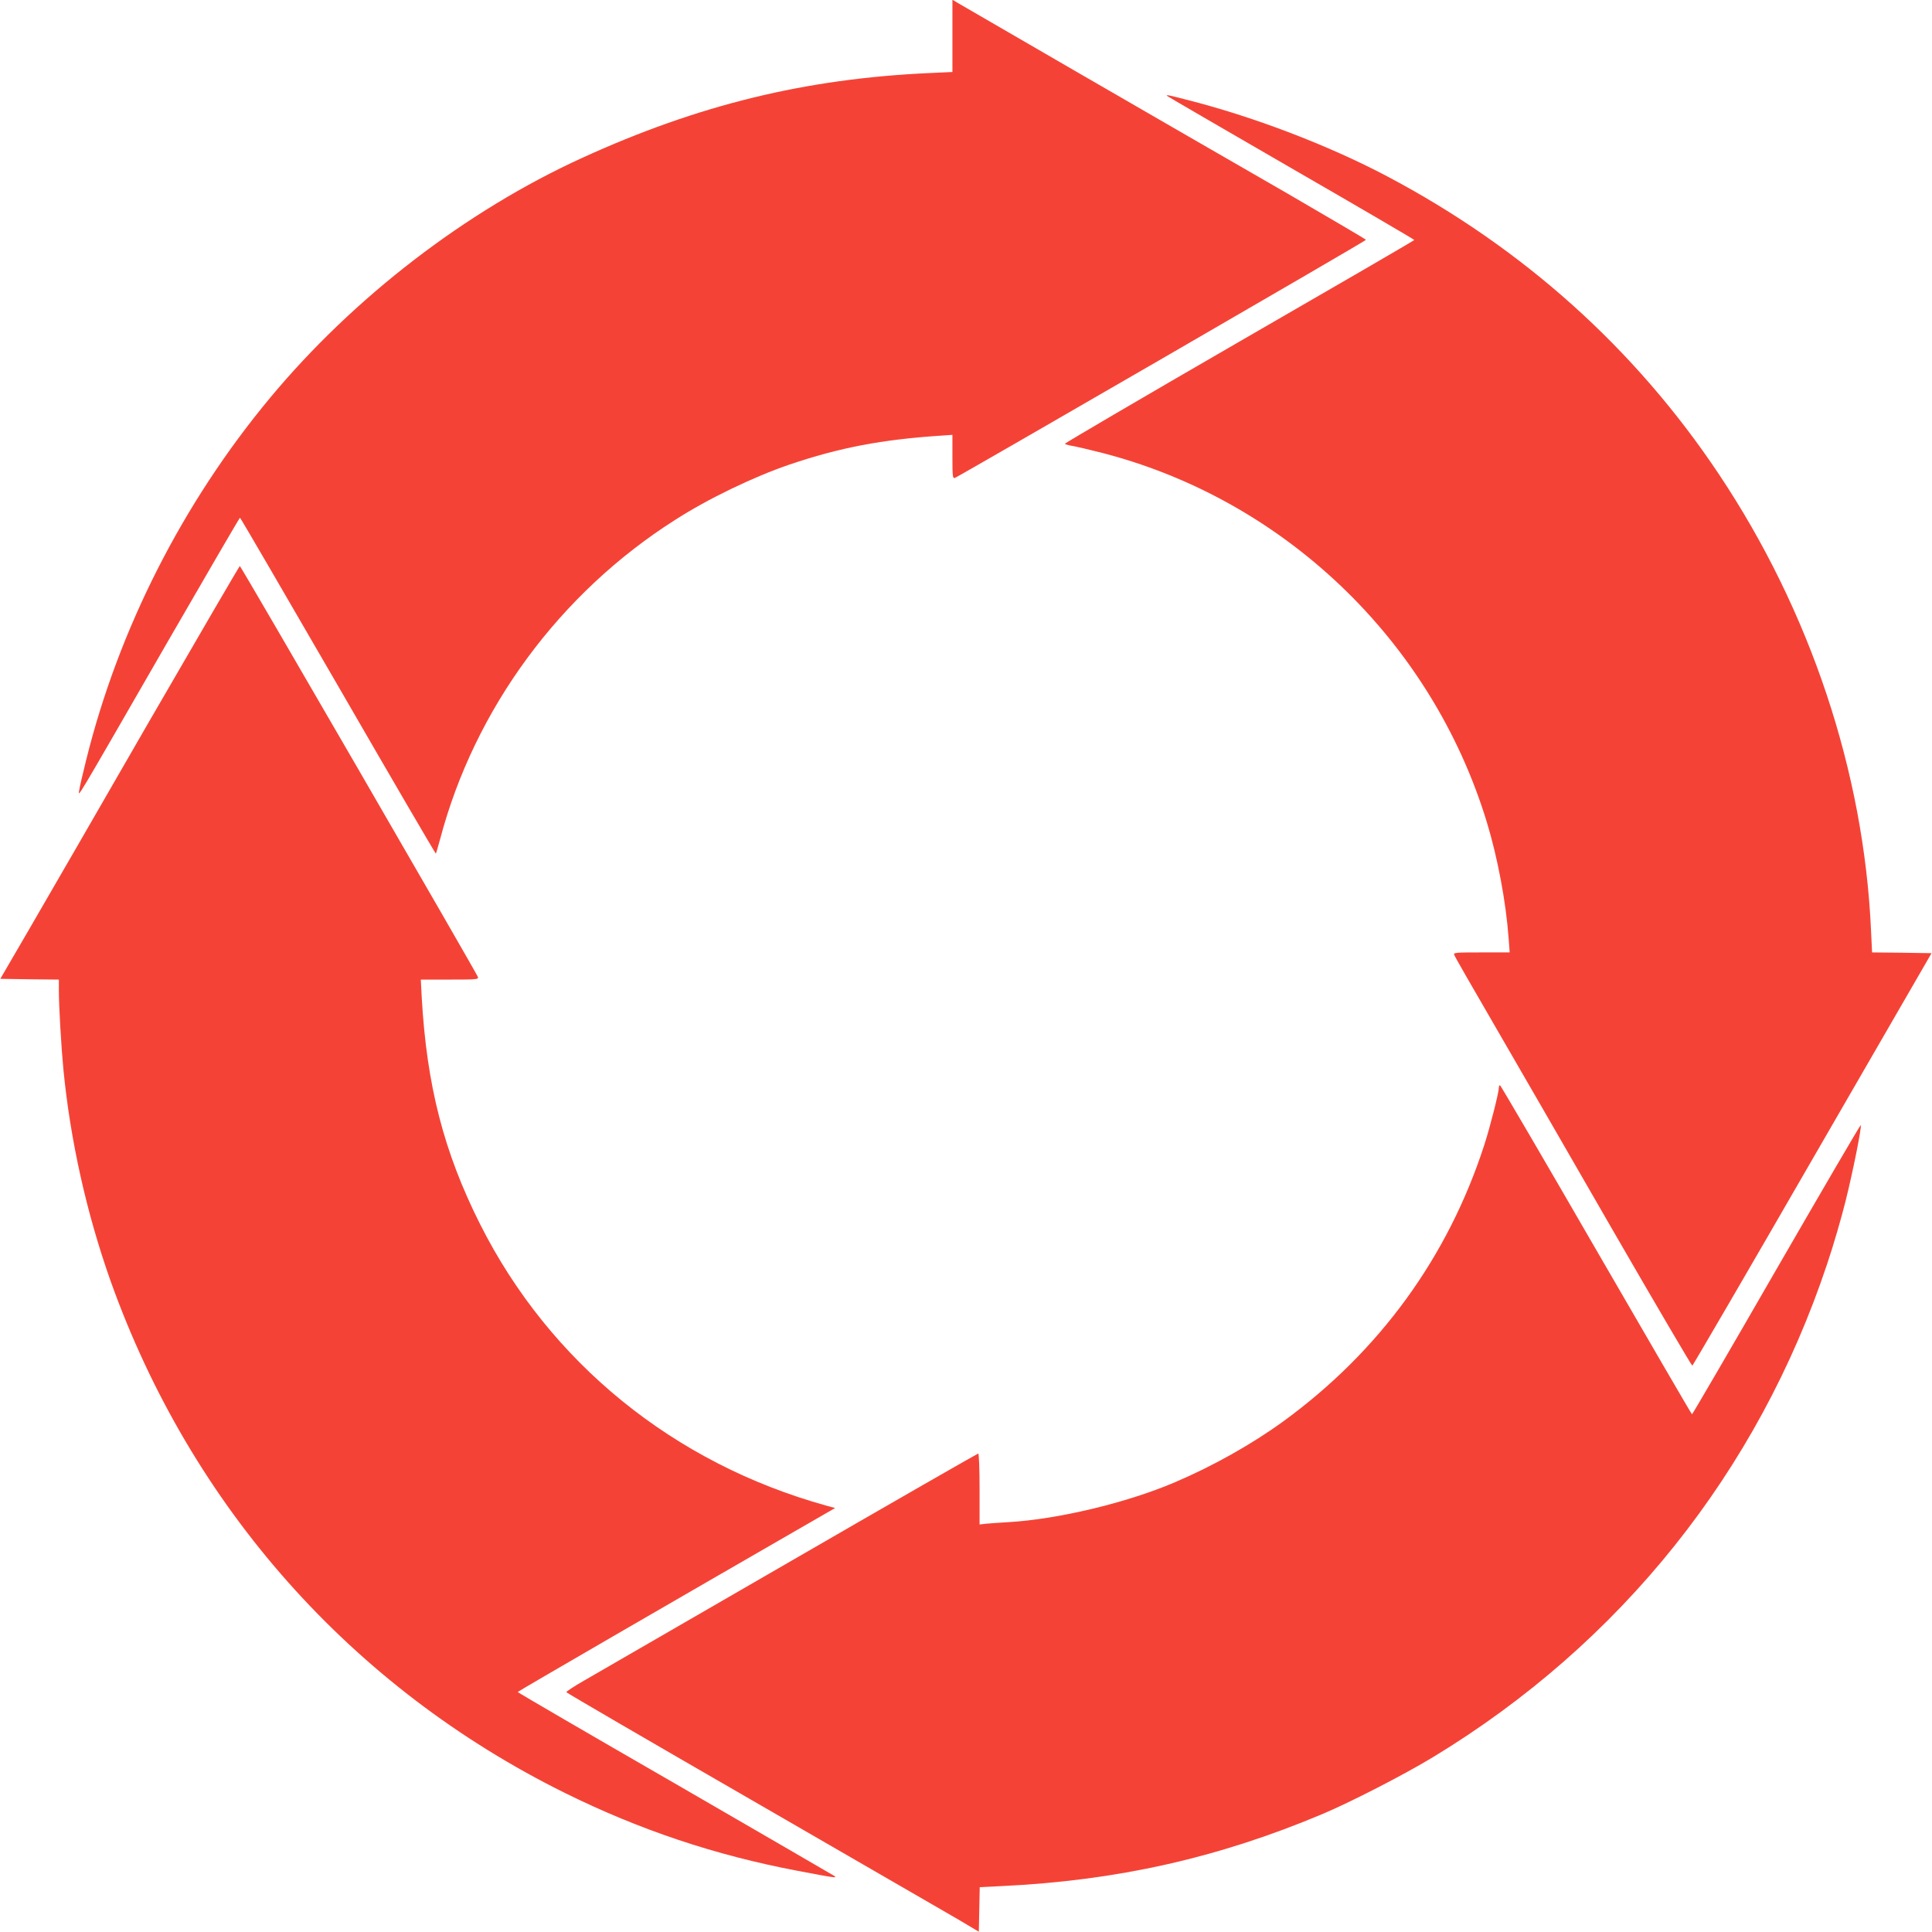
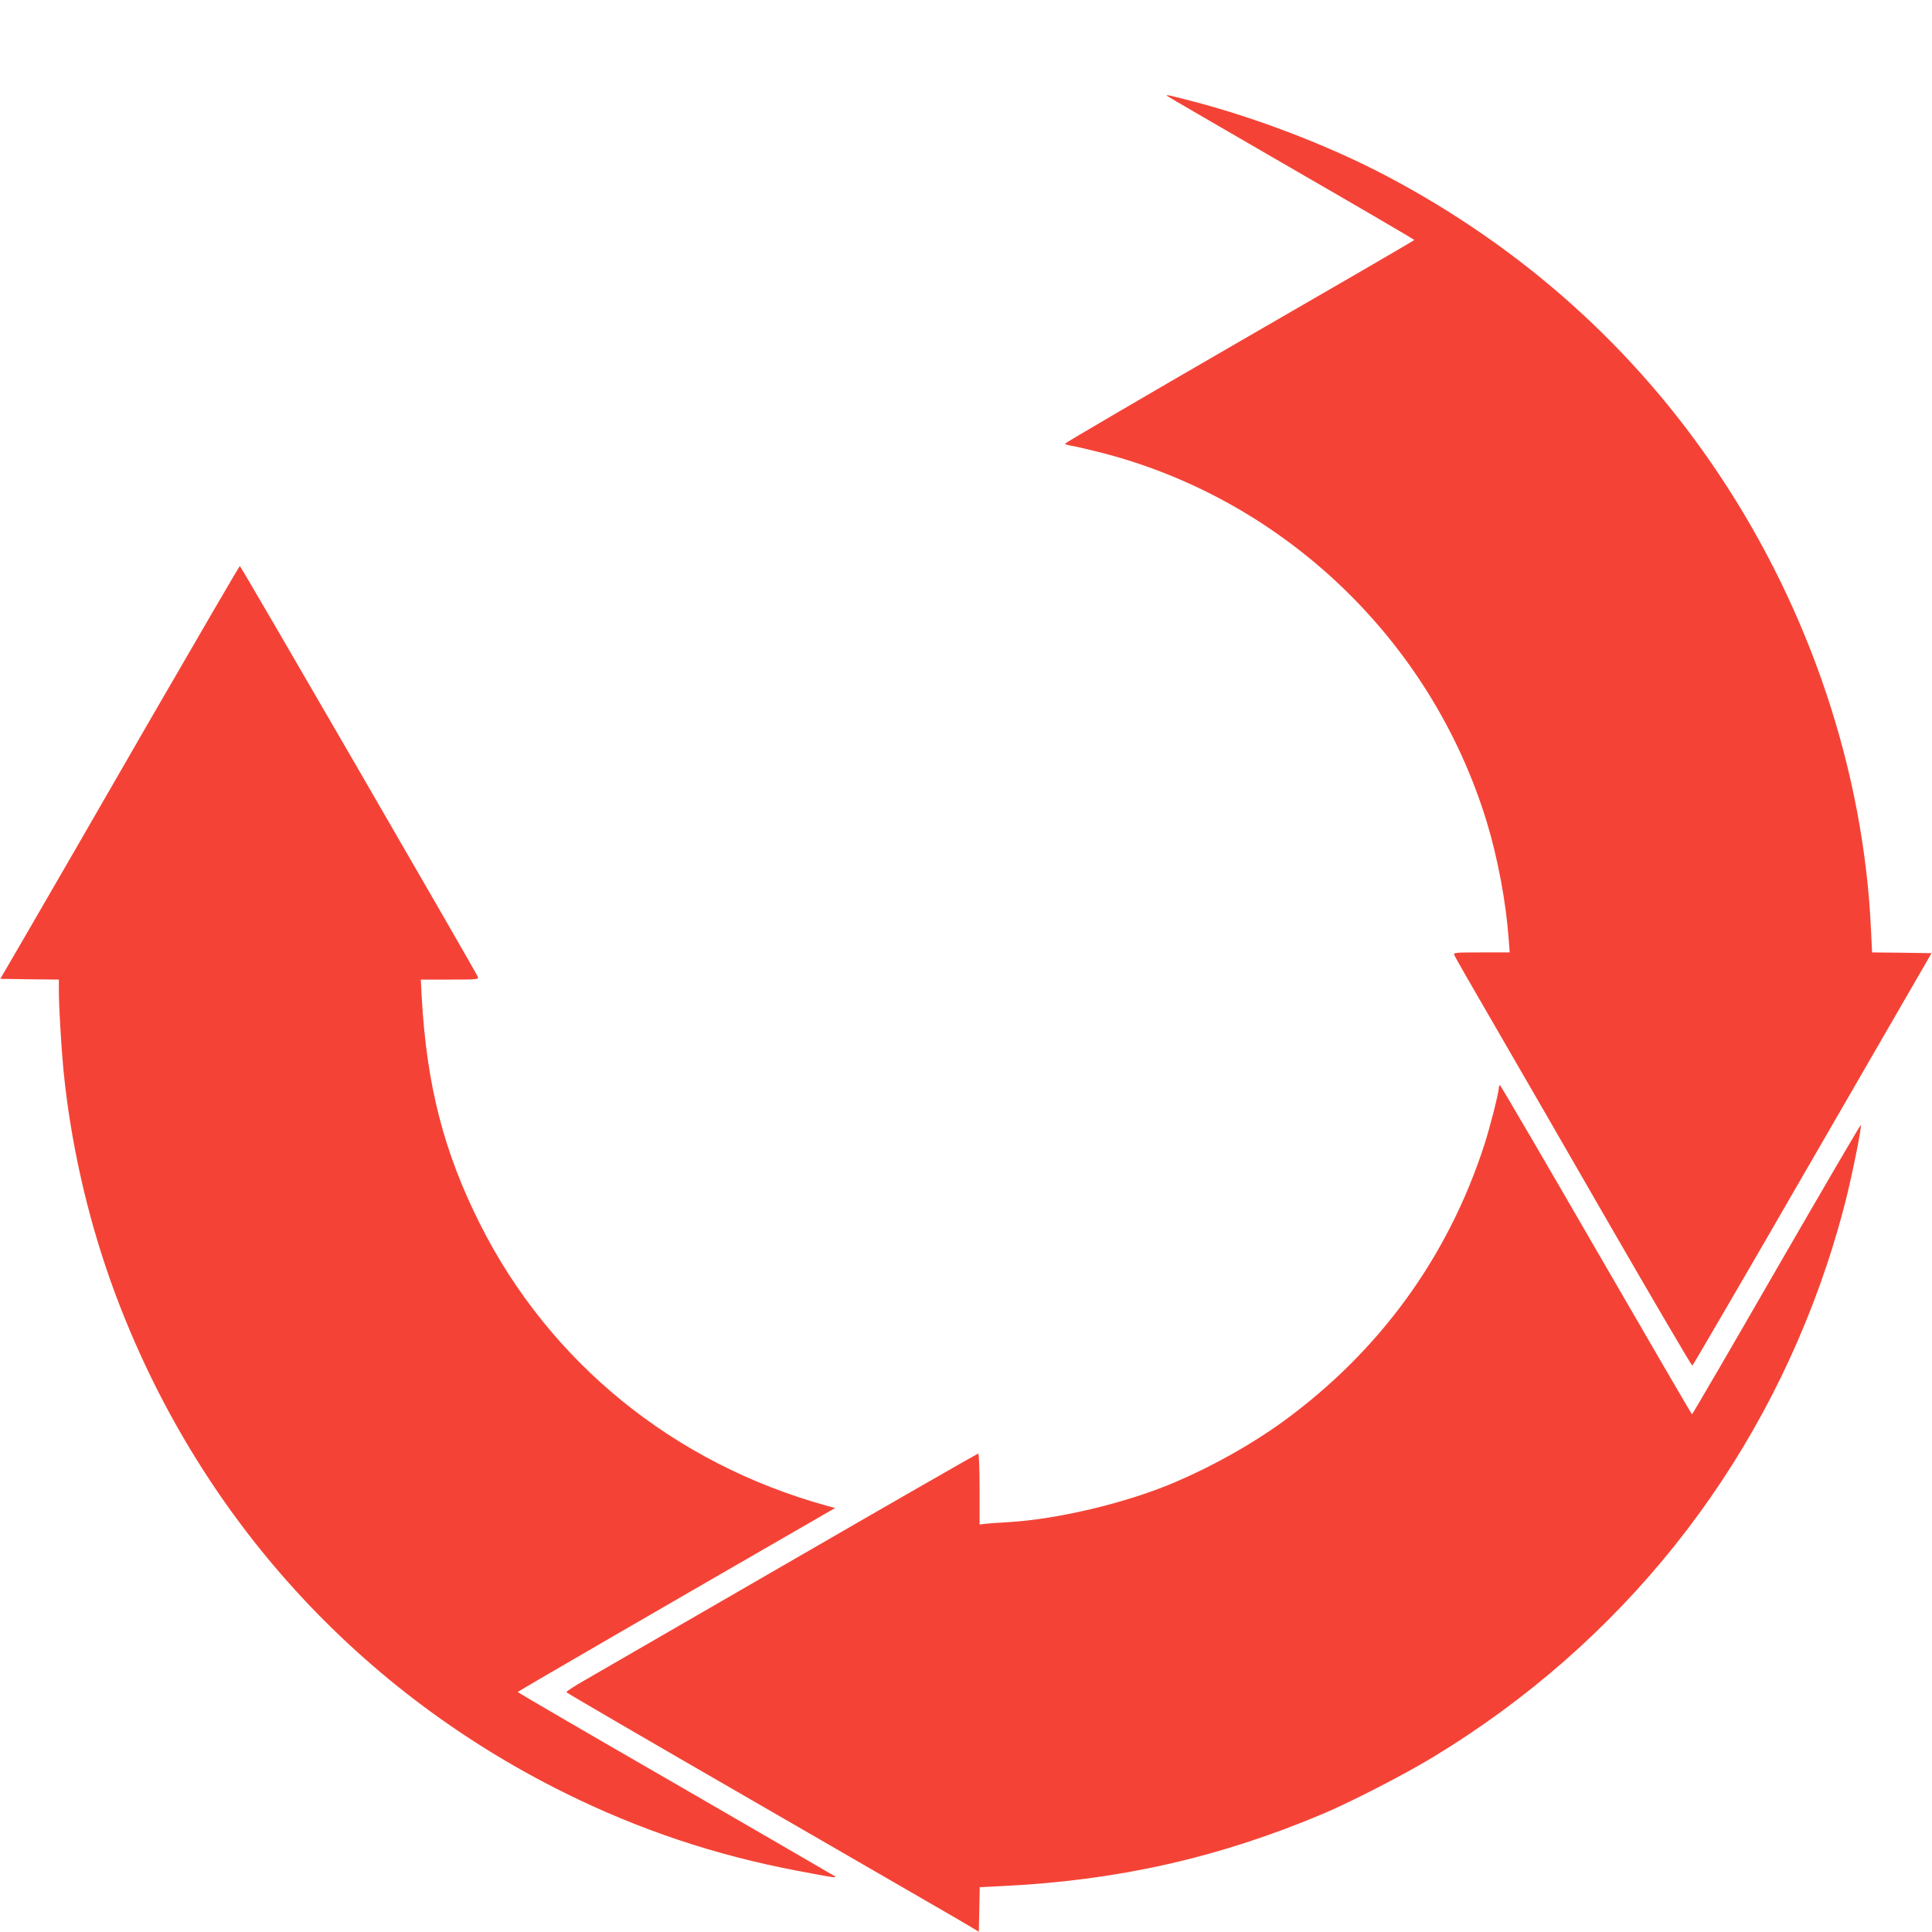
<svg xmlns="http://www.w3.org/2000/svg" version="1.0" width="1280pt" height="1280pt" viewBox="0 0 1280 1280" preserveAspectRatio="xMidYMid meet">
  <g transform="translate(0,1280) scale(0.1,-0.1)" fill="#f44336" stroke="none">
-     <path d="M6310 12562 l0 -239 -152 -7 c-819 -37 -1531 -210 -2301 -562 -769 -351 -1513 -923 -2067 -1589 -579 -696 -1004 -1532 -1219 -2400 -22 -88 -43 -178 -46 -200 -8 -50 -37 -98 580 973 264 457 482 832 485 832 3 0 295 -502 650 -1115 354 -613 646 -1113 648 -1111 1 2 14 46 28 97 228 862 791 1628 1556 2114 221 142 519 285 758 367 331 112 610 166 1008 192 l72 5 0 -146 c0 -132 2 -145 17 -139 32 13 2723 1570 2723 1577 0 3 -233 140 -517 305 -796 458 -2154 1244 -2190 1266 l-33 20 0 -240z" />
-     <path d="M7730 12166 c0 -2 369 -216 820 -477 451 -260 820 -476 820 -479 0 -3 -522 -306 -1160 -674 -637 -368 -1157 -673 -1155 -676 3 -4 24 -10 47 -14 24 -4 104 -22 178 -41 1219 -306 2202 -1244 2570 -2450 72 -235 128 -534 145 -772 l7 -93 -187 0 c-174 0 -187 -1 -180 -17 3 -10 120 -214 259 -453 139 -239 490 -848 781 -1353 291 -504 533 -916 537 -915 4 2 363 617 796 1368 l789 1365 -197 3 -197 2 -7 146 c-47 1050 -403 2117 -1009 3024 -554 830 -1296 1496 -2197 1972 -392 207 -894 399 -1347 512 -105 27 -113 28 -113 22z" />
+     <path d="M7730 12166 c0 -2 369 -216 820 -477 451 -260 820 -476 820 -479 0 -3 -522 -306 -1160 -674 -637 -368 -1157 -673 -1155 -676 3 -4 24 -10 47 -14 24 -4 104 -22 178 -41 1219 -306 2202 -1244 2570 -2450 72 -235 128 -534 145 -772 l7 -93 -187 0 c-174 0 -187 -1 -180 -17 3 -10 120 -214 259 -453 139 -239 490 -848 781 -1353 291 -504 533 -916 537 -915 4 2 363 617 796 1368 l789 1365 -197 3 -197 2 -7 146 c-47 1050 -403 2117 -1009 3024 -554 830 -1296 1496 -2197 1972 -392 207 -894 399 -1347 512 -105 27 -113 28 -113 22" />
    <path d="M987 8018 c-327 -568 -683 -1184 -790 -1368 l-195 -335 194 -3 194 -2 0 -78 c0 -97 16 -373 30 -517 46 -472 154 -954 312 -1400 533 -1496 1597 -2695 3013 -3395 494 -244 993 -411 1536 -514 263 -50 268 -50 244 -33 -11 7 -487 283 -1057 613 -571 329 -1038 601 -1038 604 0 4 1036 604 1978 1147 l125 72 -59 16 c-1010 280 -1832 948 -2293 1864 -241 479 -354 920 -387 1504 l-6 117 192 0 c179 0 192 1 186 18 -13 33 -1570 2722 -1577 2722 -3 0 -274 -465 -602 -1032z" />
    <path d="M9930 5592 c0 -31 -59 -263 -96 -377 -241 -744 -695 -1368 -1332 -1832 -208 -151 -464 -295 -717 -403 -320 -137 -782 -247 -1110 -265 -55 -3 -119 -8 -142 -10 l-43 -5 0 235 c0 129 -4 235 -9 235 -4 0 -566 -322 -1247 -716 -681 -394 -1294 -748 -1362 -787 -67 -38 -121 -74 -120 -78 2 -5 552 -325 1223 -712 671 -388 1285 -743 1365 -789 l145 -86 3 148 3 147 142 7 c767 36 1438 187 2127 477 188 79 544 262 735 378 1243 754 2152 1891 2610 3266 41 121 96 310 123 420 49 196 108 493 100 501 -3 2 -254 -428 -559 -956 -304 -528 -556 -960 -559 -960 -3 0 -288 491 -635 1090 -346 599 -633 1089 -637 1090 -5 0 -8 -8 -8 -18z" />
  </g>
</svg>